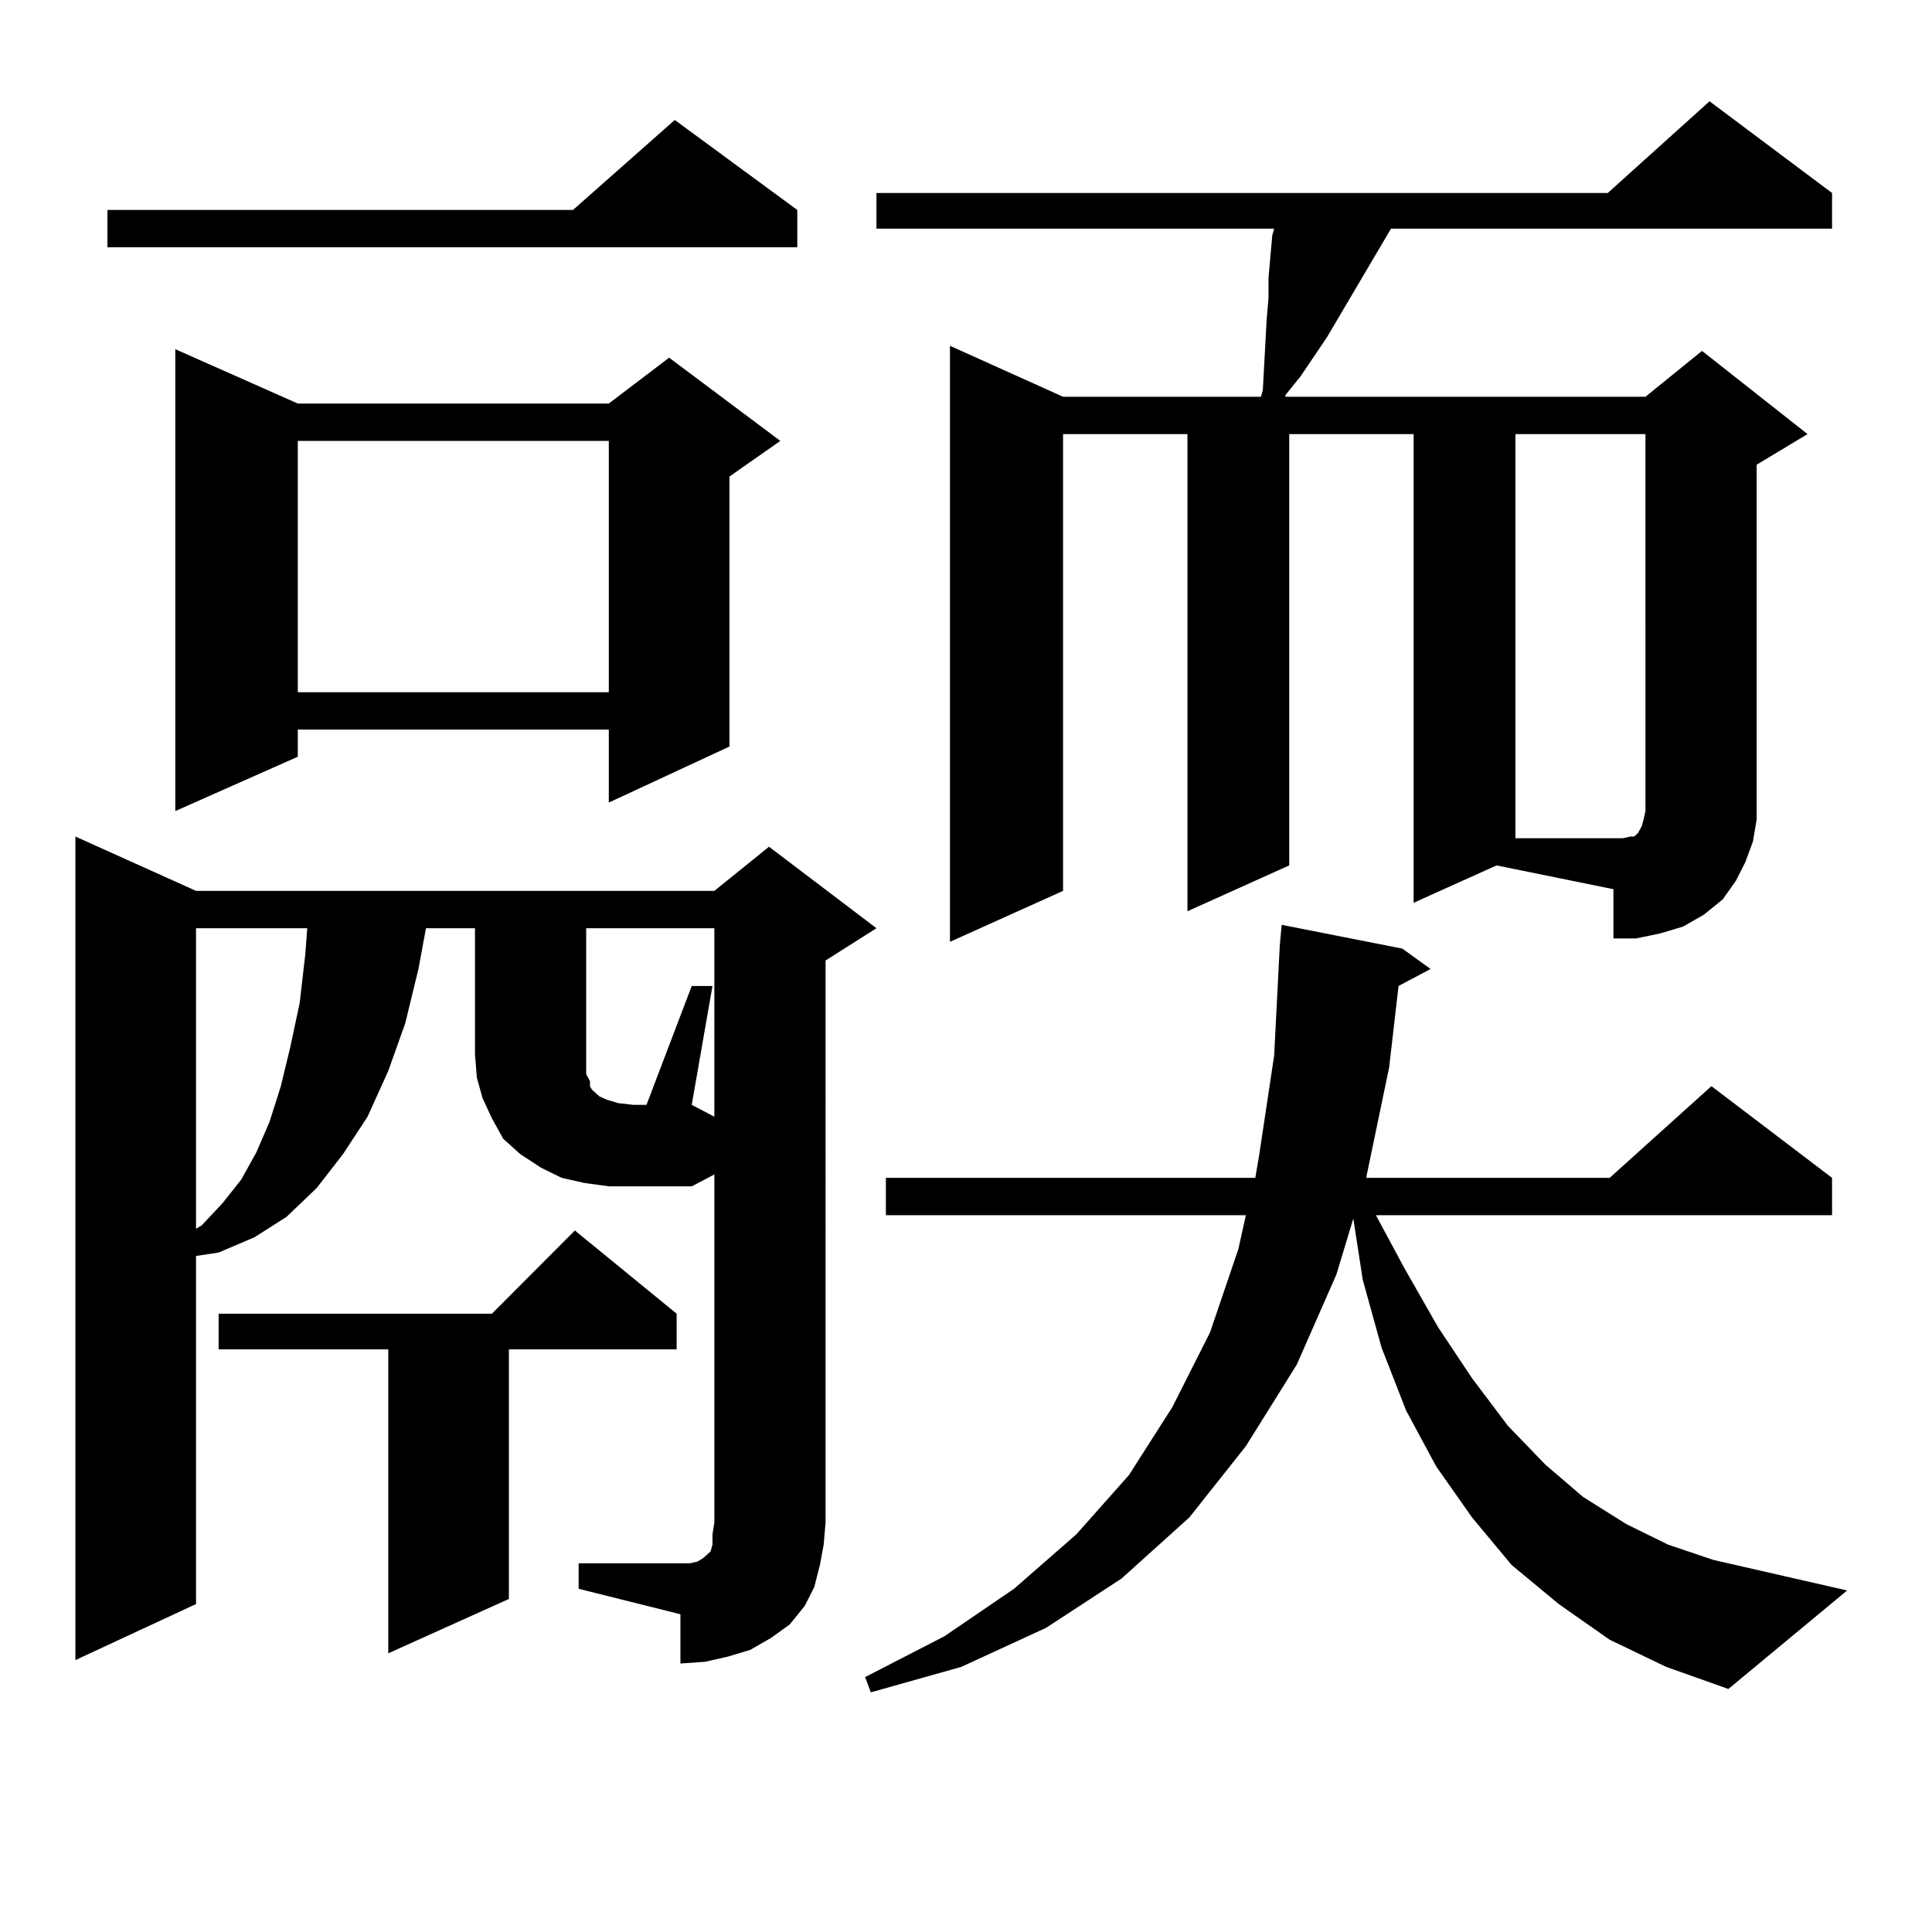
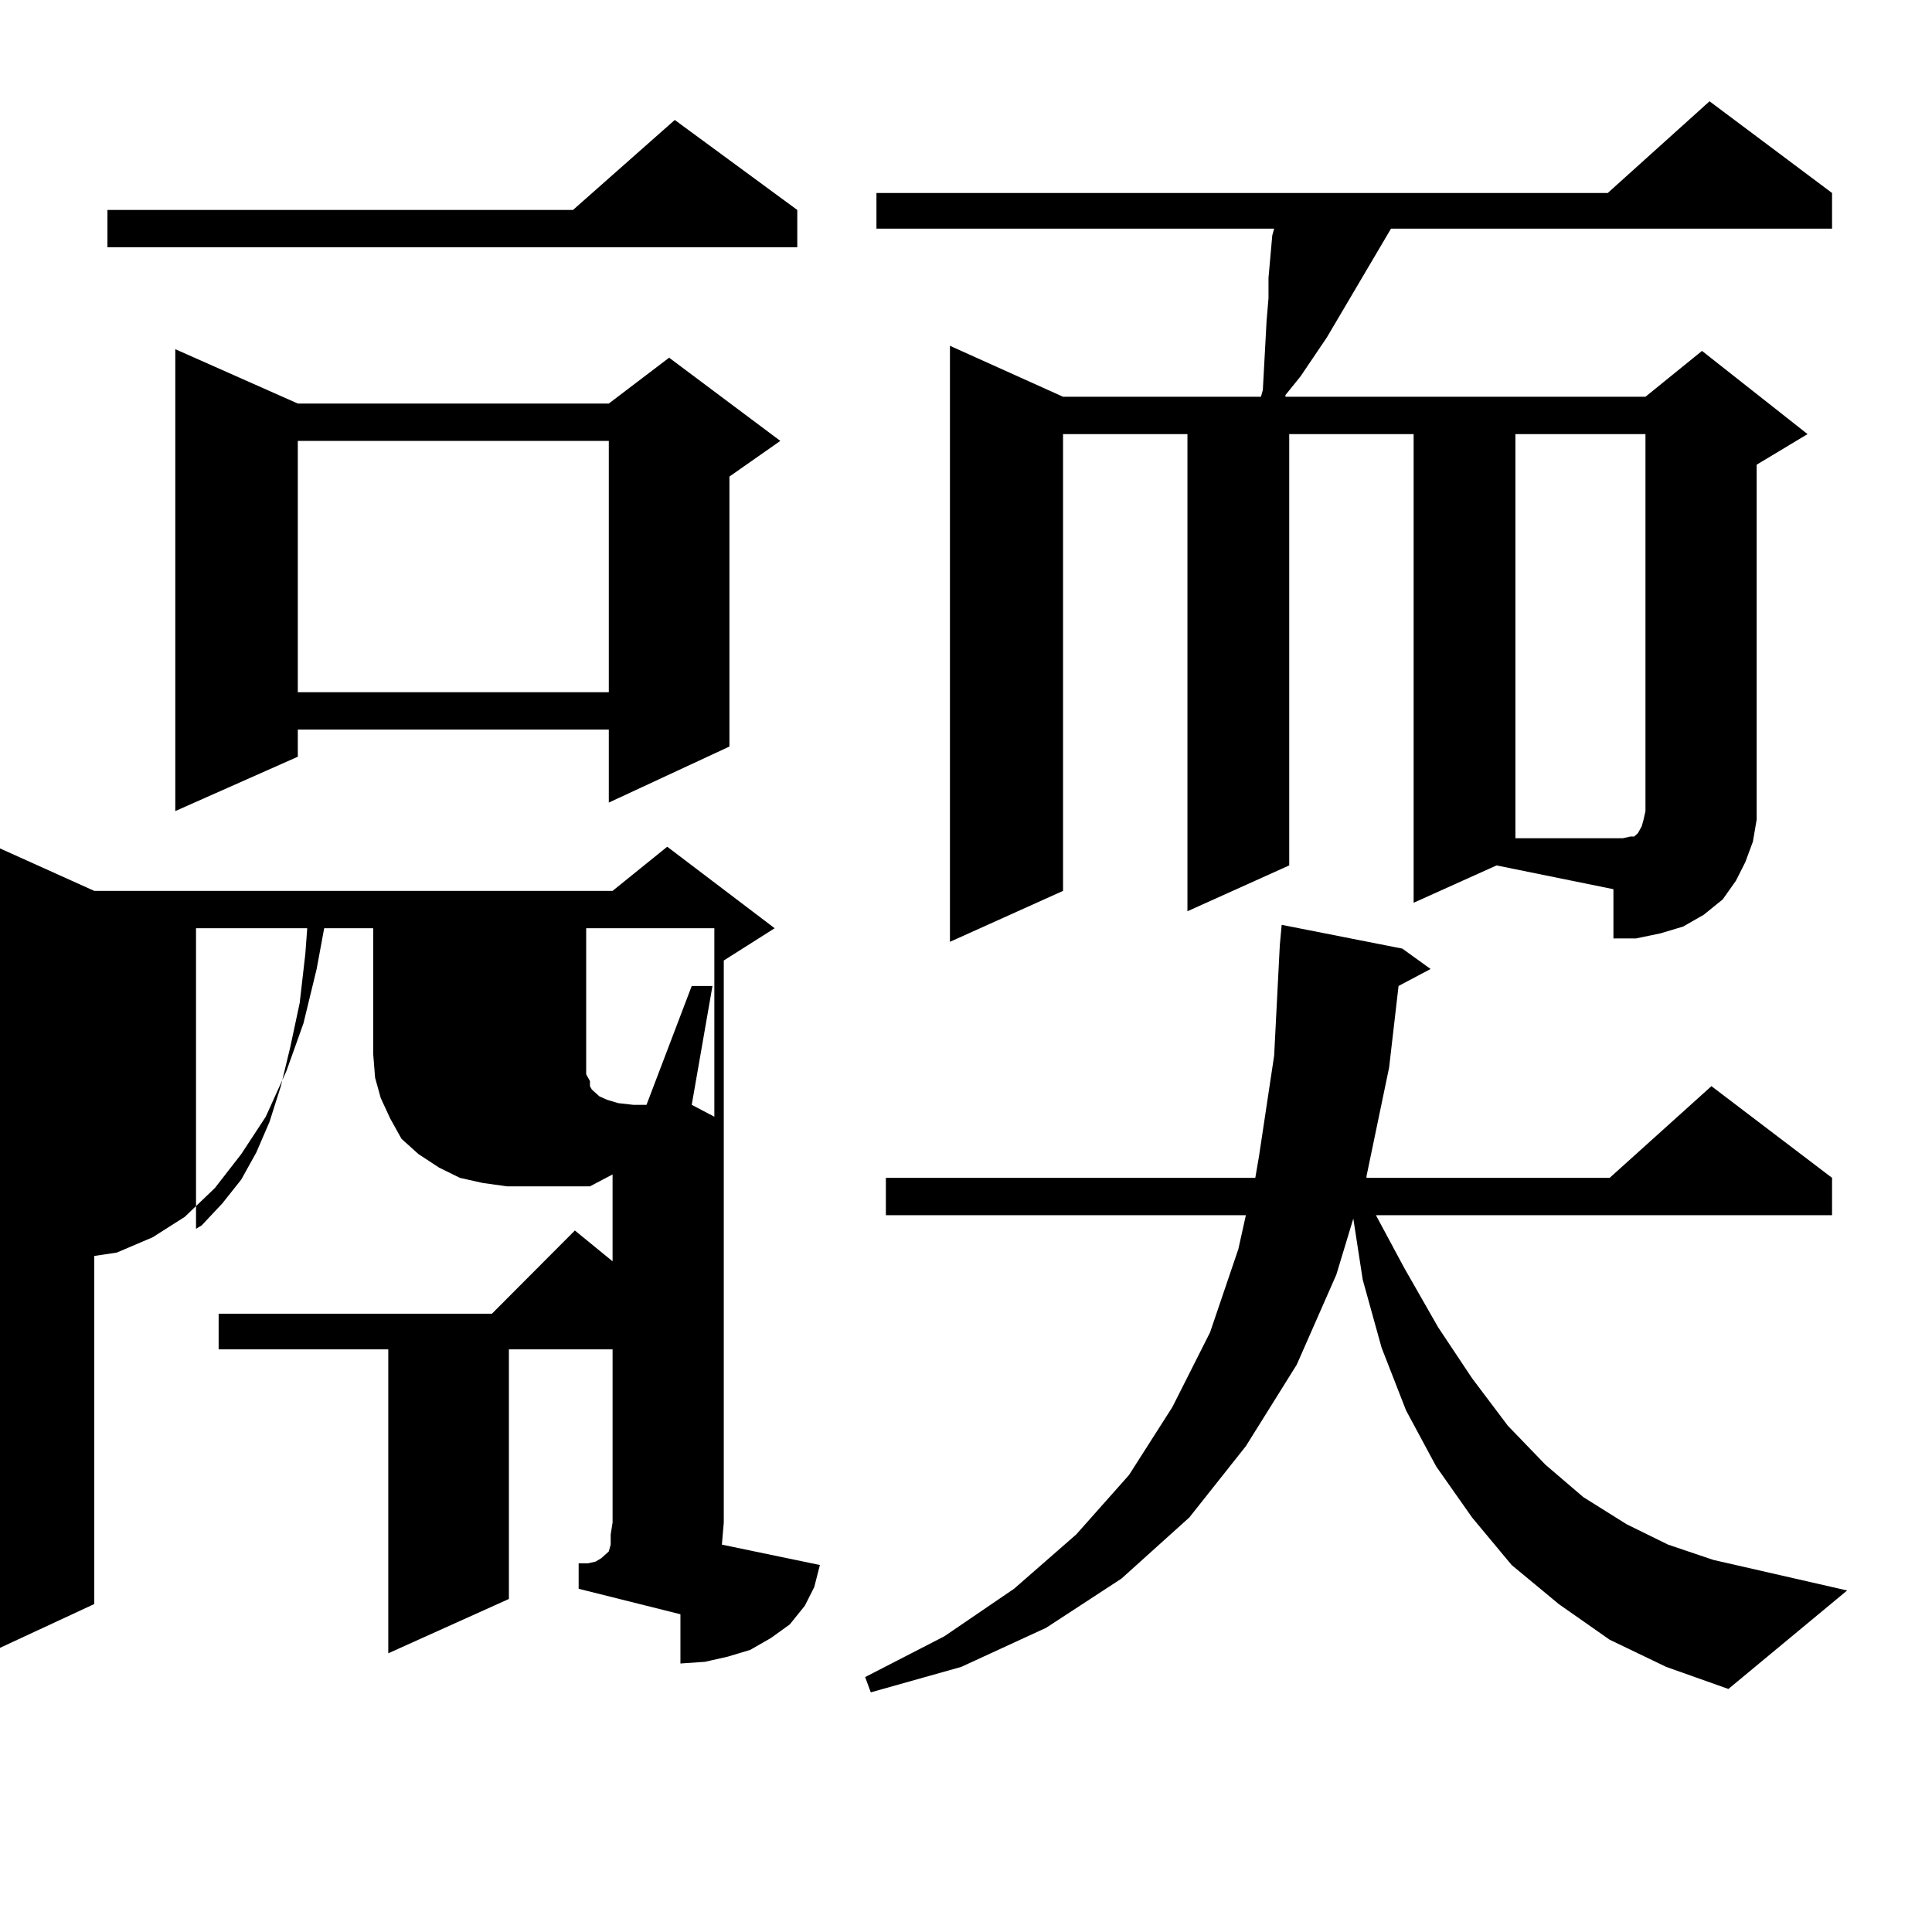
<svg xmlns="http://www.w3.org/2000/svg" version="1.1" id="图层_1" x="0px" y="0px" width="1000px" height="1000px" viewBox="0 0 1000 1000" enable-background="new 0 0 1000 1000" xml:space="preserve">
-   <path d="M424.38,810.043l-2.927,11.426l-4.878,9.668l-7.805,9.668l-9.756,7.031l-10.731,6.152l-11.707,3.516l-11.707,2.637  l-12.683,0.879v-25.488l-52.682-13.184v-13.184h52.682h4.878l3.902-0.879l2.927-1.758l0.976-0.879l2.927-2.637l0.976-3.516v-5.273  l0.976-6.152V607.894l-11.707,6.152h-30.243h-12.683l-12.683-1.758l-11.707-2.637l-10.731-5.273l-10.731-7.031l-8.78-7.91  l-5.854-10.547l-4.878-10.547l-2.927-10.547l-0.976-12.305v-65.039h-25.365l-3.902,21.094l-6.829,28.125l-8.78,24.609l-10.731,23.73  l-12.683,19.336l-13.658,17.578l-15.609,14.941l-16.585,10.547l-18.536,7.91l-11.707,1.758v180.176l-62.438,29.004v-426.27  l62.438,28.125h268.286l28.292-22.852l55.608,42.188l-26.341,16.699V788.07l-0.976,11.426L424.38,810.043z M412.673,108.676v19.336  H55.609v-19.336h240.97l52.682-46.582L412.673,108.676z M154.143,208.871h160.972l31.219-23.73l57.56,43.066l-26.341,18.457V386.41  l-62.438,29.004v-37.793H154.143v14.063L90.73,419.808V180.746L154.143,208.871z M101.461,480.453v155.566l2.927-1.758  l10.731-11.426l9.756-12.305l7.805-14.063l6.829-15.82l5.854-18.457l4.878-20.215l4.878-22.852l2.927-25.488l0.976-13.184H101.461z   M350.236,679.965v18.457h-86.827v129.199l-62.438,28.125V698.422h-87.803v-18.457h141.46l42.926-43.066L350.236,679.965z   M154.143,228.207v130.078h160.972V228.207H154.143z M358.041,510.336h10.731l-10.731,61.523l11.707,6.152v-97.559h-66.34v75.586  l1.951,3.516v2.637l0.976,1.758l1.951,1.758l1.951,1.758l3.902,1.758l5.854,1.758l7.805,0.879h6.829L358.041,510.336z   M833.151,848.715l-26.341-18.457l-24.39-20.215l-20.487-24.609l-18.536-26.367l-15.609-29.004l-12.683-32.52l-9.756-35.156  l-4.878-31.641l-8.78,29.004l-20.487,46.582l-26.341,42.188l-29.268,36.914l-35.121,31.641l-39.023,25.488l-43.901,20.215  l-46.828,13.184l-2.927-7.91l40.975-21.094l36.097-24.609l32.194-28.125l27.316-30.762l22.438-35.156l19.512-38.672l14.634-43.066  l3.902-17.578H458.526v-19.336h191.215l1.951-11.426l7.805-51.855l2.927-57.129l0.976-10.547L725.836,491l14.634,10.547  l-16.585,8.789l-4.878,42.188l-11.707,56.25v0.879h125.851l52.682-47.461l62.438,47.461v19.336H712.178l14.634,27.246l17.561,30.762  l17.561,26.367l18.536,24.609l19.512,20.215l19.512,16.699l22.438,14.063l21.463,10.547l23.414,7.91l69.267,15.82l-61.462,50.977  l-32.194-11.426L833.151,848.715z M731.69,467.269V224.691h-64.389v223.242l-52.682,23.73V224.691h-64.389v236.426l-58.535,26.367  V178.988l58.535,26.367h102.437l0.976-3.516l1.951-36.035l0.976-11.426v-10.547l1.951-21.973l0.976-3.516H453.648V99.886h378.527  l52.682-47.461l63.413,47.461v18.457H719.983l-33.17,56.25l-13.658,20.215l-7.805,9.668v0.879h186.337l29.268-23.73l54.633,43.066  l-26.341,15.82v172.266v11.426l-1.951,11.426l-3.902,10.547l-4.878,9.668l-6.829,9.668l-9.756,7.91l-10.731,6.152l-11.707,3.516  l-12.683,2.637h-11.707v-25.488l-60.486-12.305L731.69,467.269z M843.882,432.992h1.951l0.976-0.879l0.976-0.879l0.976-1.758  l0.976-1.758l0.976-3.516l0.976-4.395V224.691h-67.315v209.18h55.608L843.882,432.992z" />
+   <path d="M424.38,810.043l-2.927,11.426l-4.878,9.668l-7.805,9.668l-9.756,7.031l-10.731,6.152l-11.707,3.516l-11.707,2.637  l-12.683,0.879v-25.488l-52.682-13.184v-13.184h4.878l3.902-0.879l2.927-1.758l0.976-0.879l2.927-2.637l0.976-3.516v-5.273  l0.976-6.152V607.894l-11.707,6.152h-30.243h-12.683l-12.683-1.758l-11.707-2.637l-10.731-5.273l-10.731-7.031l-8.78-7.91  l-5.854-10.547l-4.878-10.547l-2.927-10.547l-0.976-12.305v-65.039h-25.365l-3.902,21.094l-6.829,28.125l-8.78,24.609l-10.731,23.73  l-12.683,19.336l-13.658,17.578l-15.609,14.941l-16.585,10.547l-18.536,7.91l-11.707,1.758v180.176l-62.438,29.004v-426.27  l62.438,28.125h268.286l28.292-22.852l55.608,42.188l-26.341,16.699V788.07l-0.976,11.426L424.38,810.043z M412.673,108.676v19.336  H55.609v-19.336h240.97l52.682-46.582L412.673,108.676z M154.143,208.871h160.972l31.219-23.73l57.56,43.066l-26.341,18.457V386.41  l-62.438,29.004v-37.793H154.143v14.063L90.73,419.808V180.746L154.143,208.871z M101.461,480.453v155.566l2.927-1.758  l10.731-11.426l9.756-12.305l7.805-14.063l6.829-15.82l5.854-18.457l4.878-20.215l4.878-22.852l2.927-25.488l0.976-13.184H101.461z   M350.236,679.965v18.457h-86.827v129.199l-62.438,28.125V698.422h-87.803v-18.457h141.46l42.926-43.066L350.236,679.965z   M154.143,228.207v130.078h160.972V228.207H154.143z M358.041,510.336h10.731l-10.731,61.523l11.707,6.152v-97.559h-66.34v75.586  l1.951,3.516v2.637l0.976,1.758l1.951,1.758l1.951,1.758l3.902,1.758l5.854,1.758l7.805,0.879h6.829L358.041,510.336z   M833.151,848.715l-26.341-18.457l-24.39-20.215l-20.487-24.609l-18.536-26.367l-15.609-29.004l-12.683-32.52l-9.756-35.156  l-4.878-31.641l-8.78,29.004l-20.487,46.582l-26.341,42.188l-29.268,36.914l-35.121,31.641l-39.023,25.488l-43.901,20.215  l-46.828,13.184l-2.927-7.91l40.975-21.094l36.097-24.609l32.194-28.125l27.316-30.762l22.438-35.156l19.512-38.672l14.634-43.066  l3.902-17.578H458.526v-19.336h191.215l1.951-11.426l7.805-51.855l2.927-57.129l0.976-10.547L725.836,491l14.634,10.547  l-16.585,8.789l-4.878,42.188l-11.707,56.25v0.879h125.851l52.682-47.461l62.438,47.461v19.336H712.178l14.634,27.246l17.561,30.762  l17.561,26.367l18.536,24.609l19.512,20.215l19.512,16.699l22.438,14.063l21.463,10.547l23.414,7.91l69.267,15.82l-61.462,50.977  l-32.194-11.426L833.151,848.715z M731.69,467.269V224.691h-64.389v223.242l-52.682,23.73V224.691h-64.389v236.426l-58.535,26.367  V178.988l58.535,26.367h102.437l0.976-3.516l1.951-36.035l0.976-11.426v-10.547l1.951-21.973l0.976-3.516H453.648V99.886h378.527  l52.682-47.461l63.413,47.461v18.457H719.983l-33.17,56.25l-13.658,20.215l-7.805,9.668v0.879h186.337l29.268-23.73l54.633,43.066  l-26.341,15.82v172.266v11.426l-1.951,11.426l-3.902,10.547l-4.878,9.668l-6.829,9.668l-9.756,7.91l-10.731,6.152l-11.707,3.516  l-12.683,2.637h-11.707v-25.488l-60.486-12.305L731.69,467.269z M843.882,432.992h1.951l0.976-0.879l0.976-0.879l0.976-1.758  l0.976-1.758l0.976-3.516l0.976-4.395V224.691h-67.315v209.18h55.608L843.882,432.992z" />
</svg>